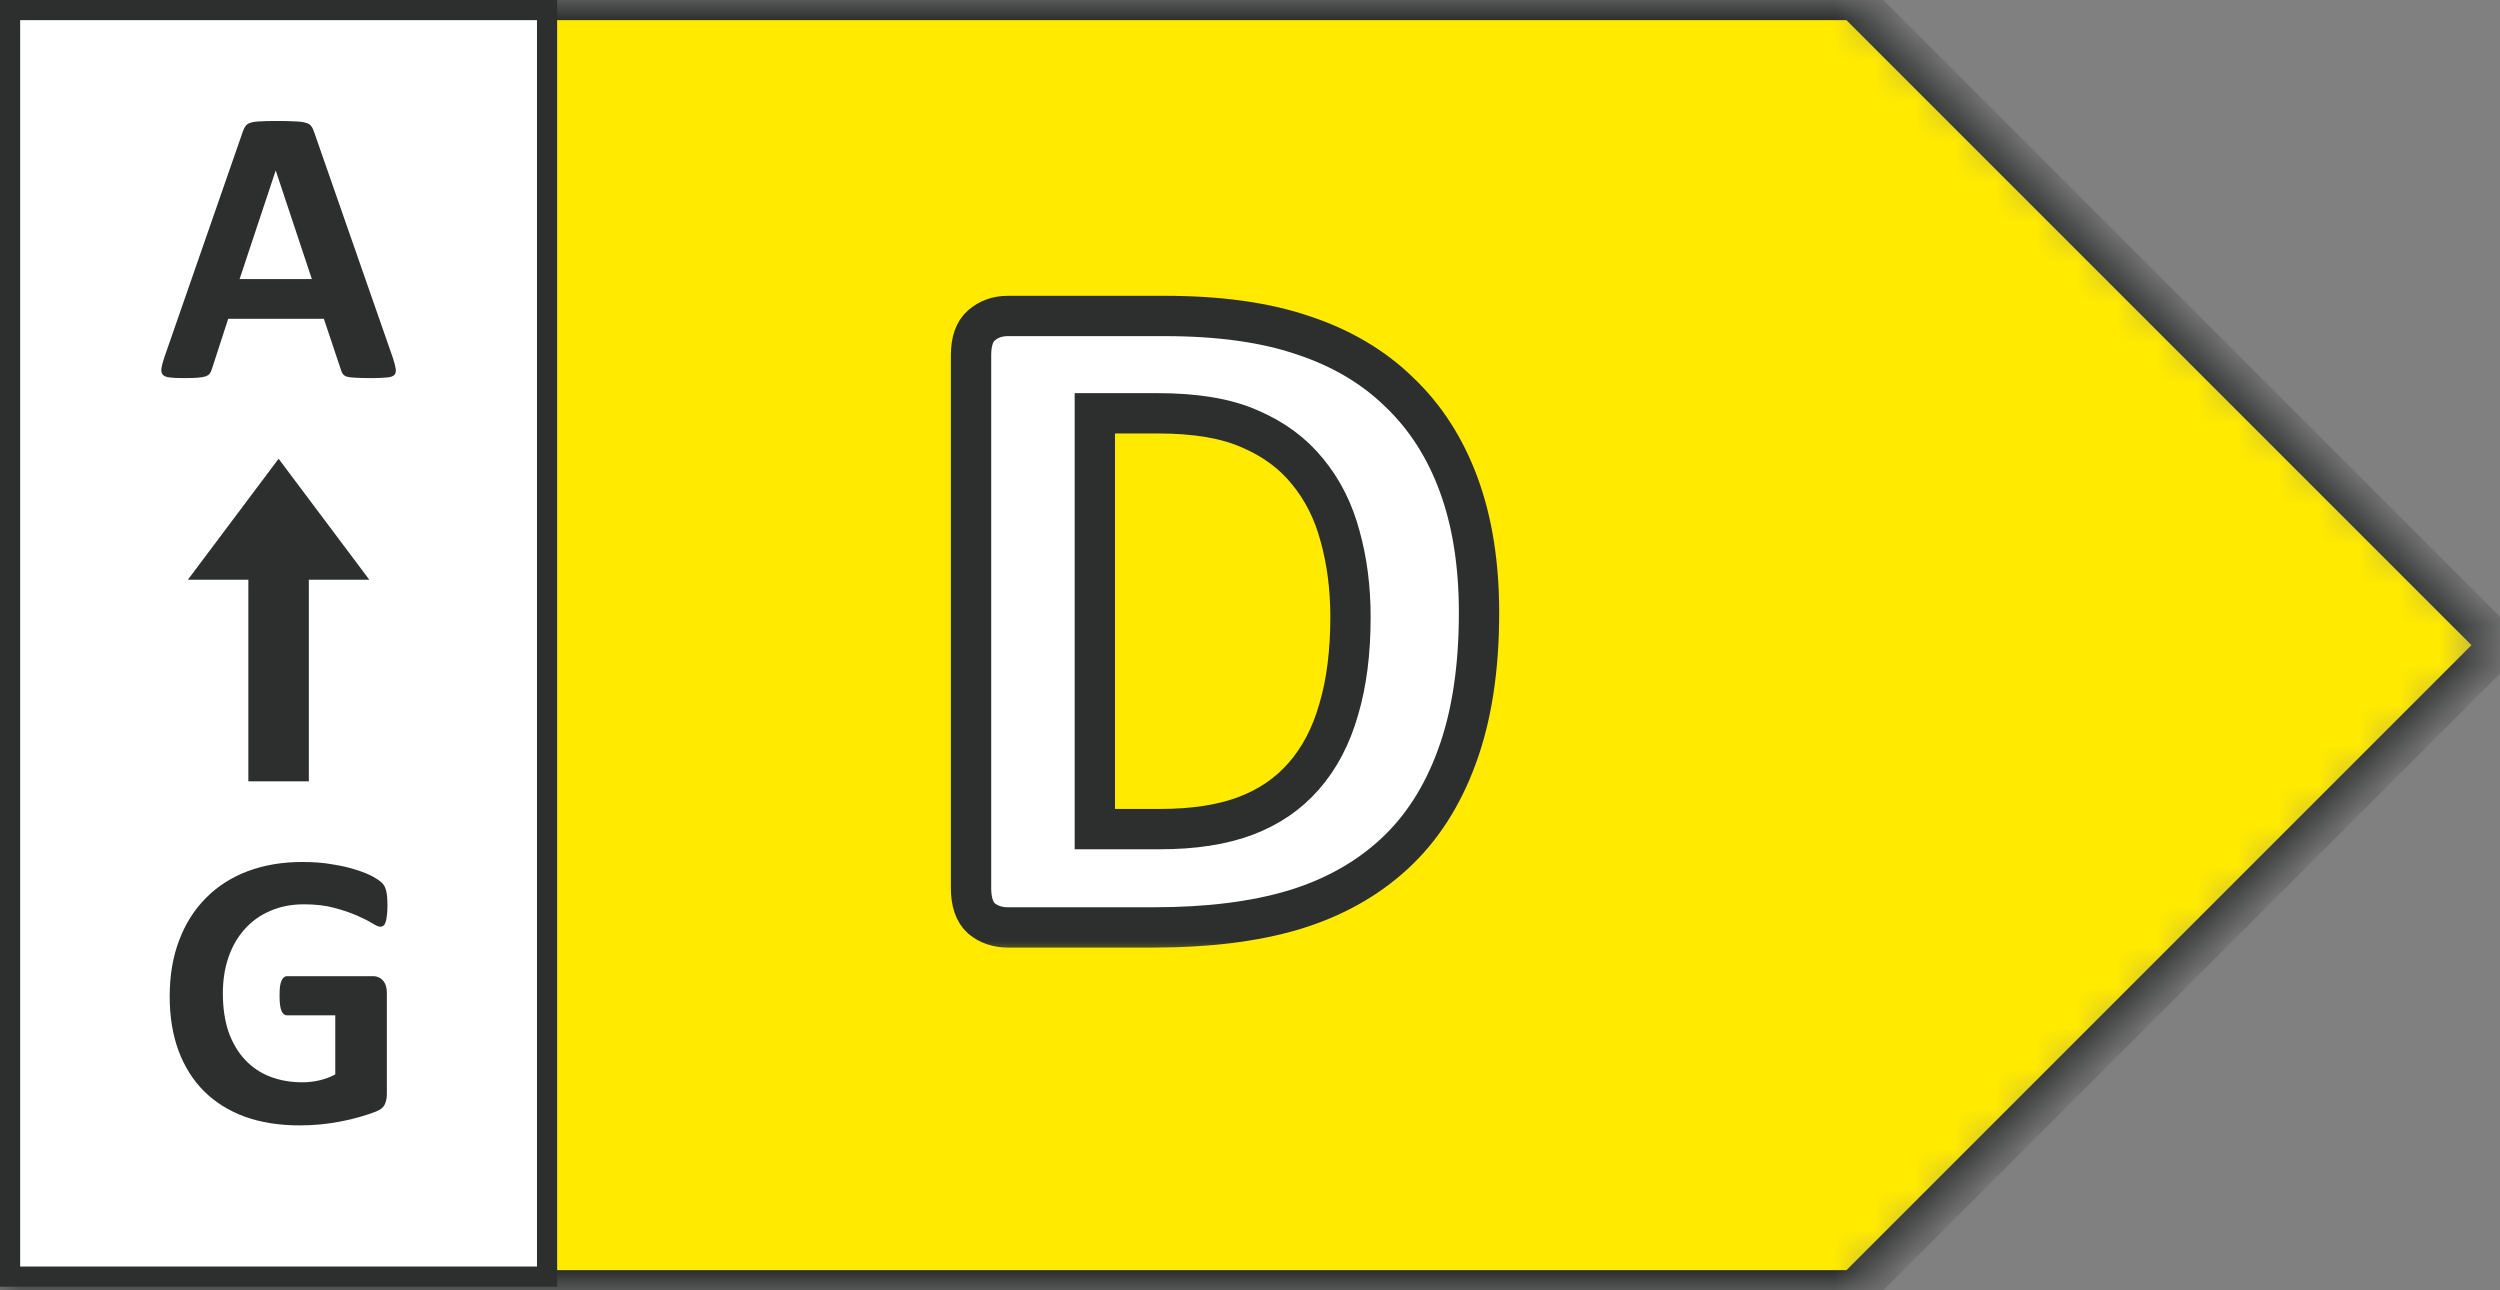
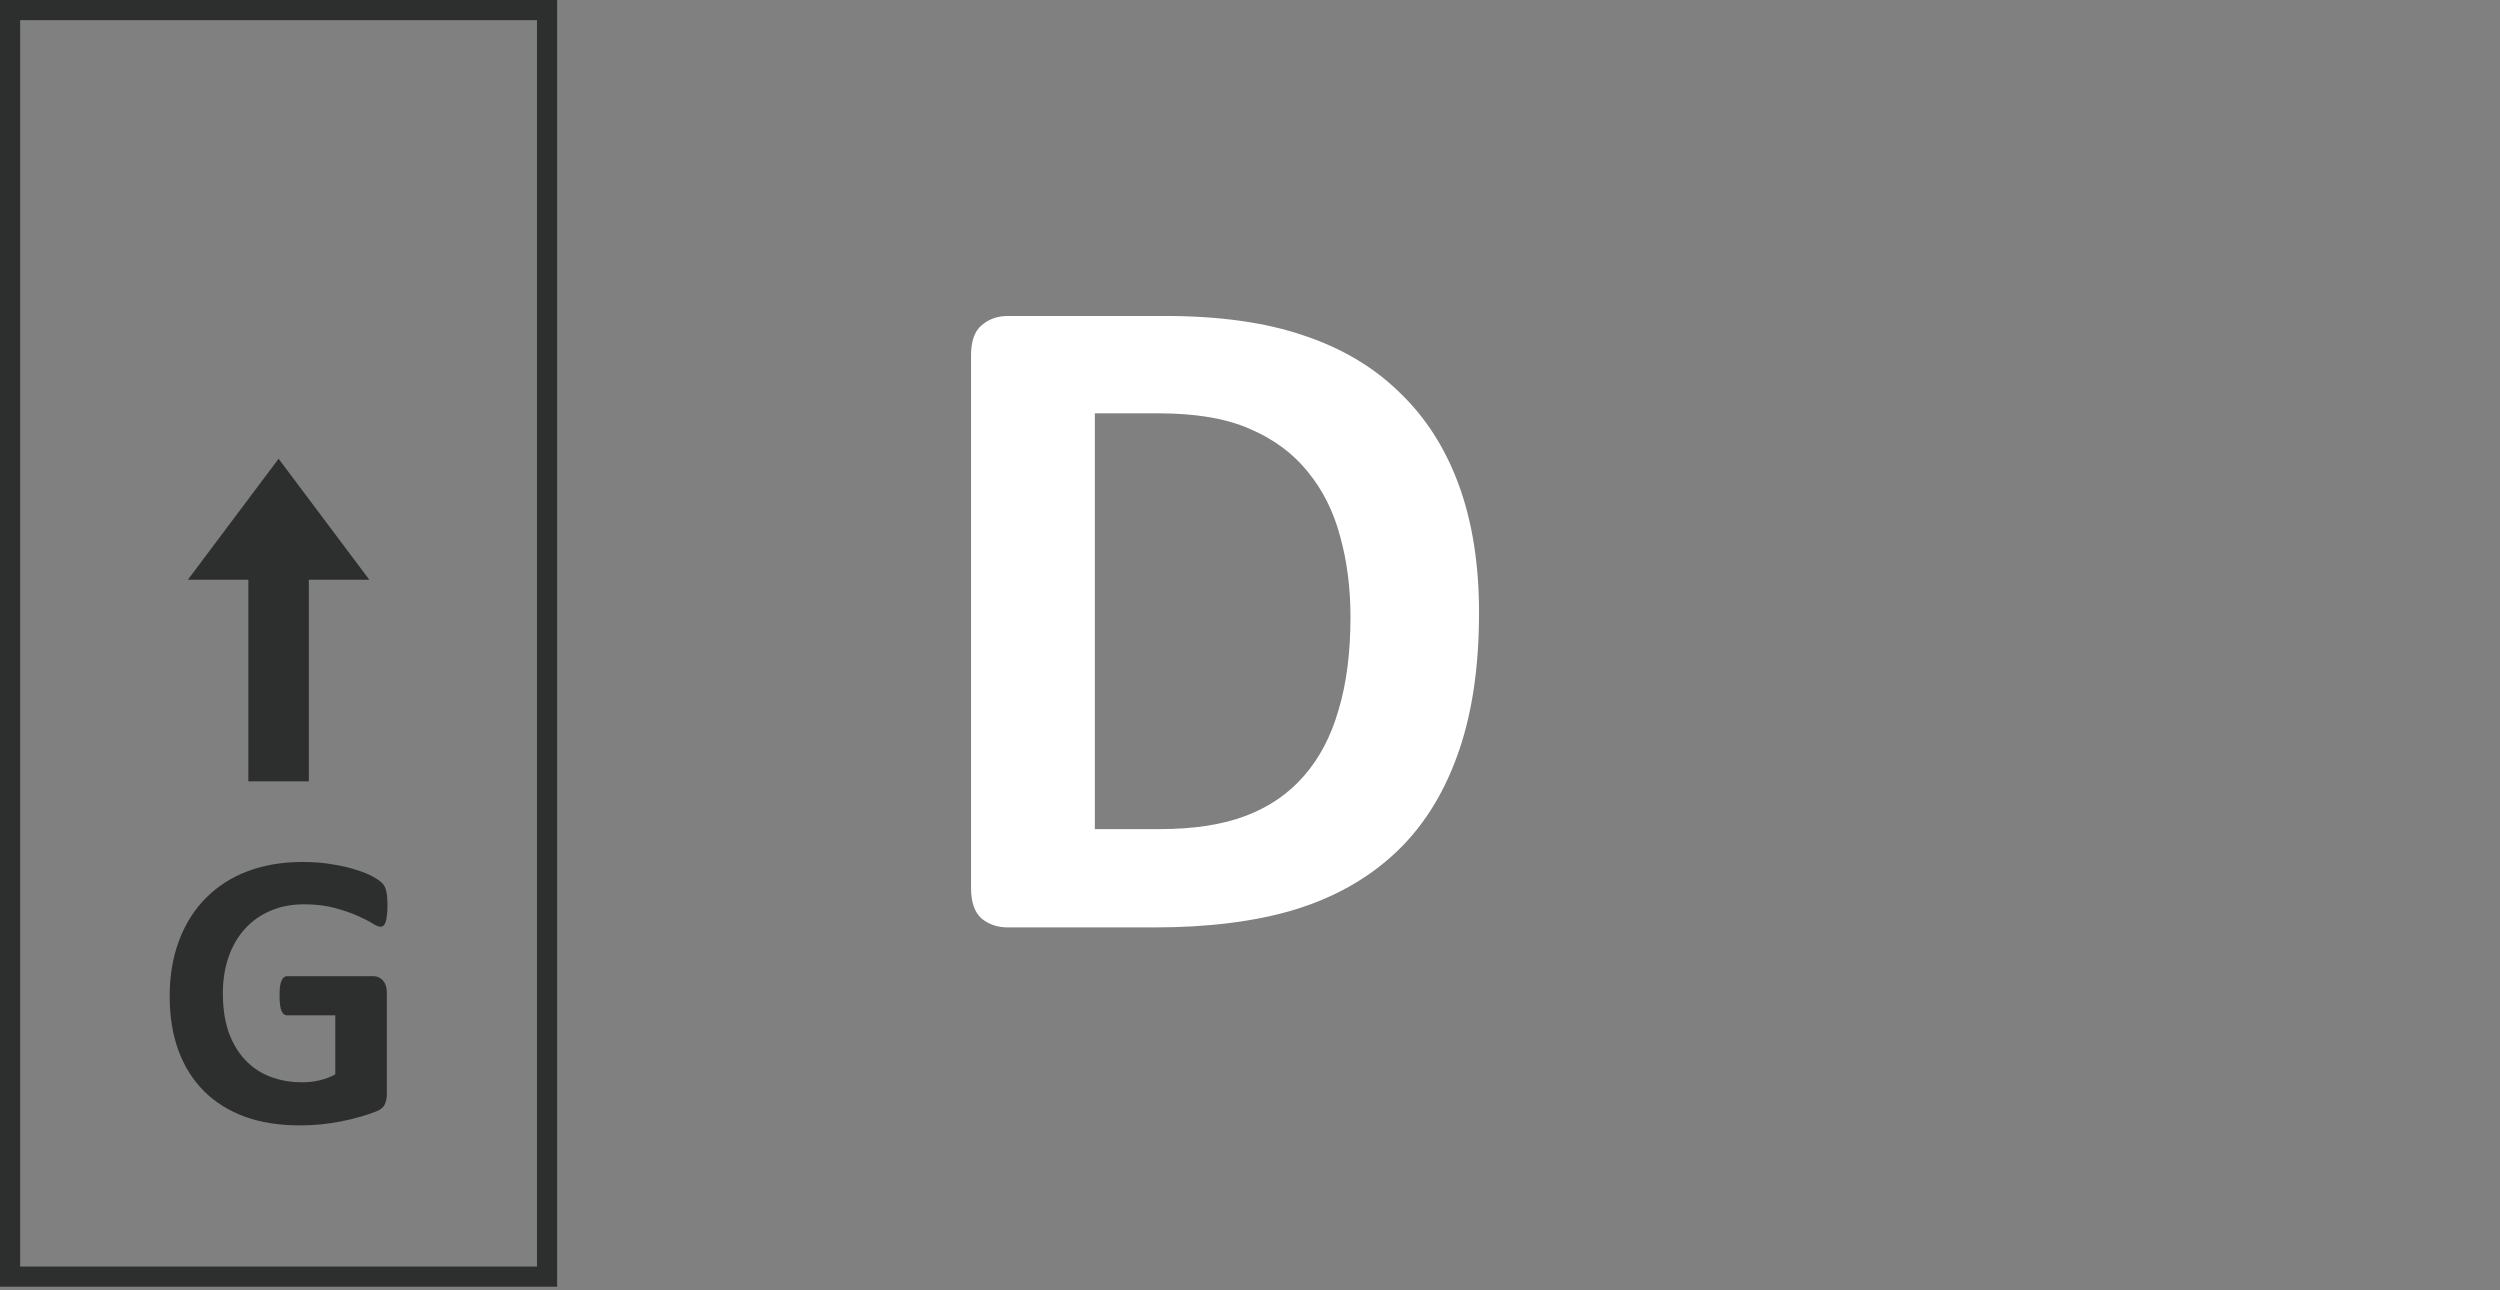
<svg xmlns="http://www.w3.org/2000/svg" width="62" height="32" viewBox="0 0 62 32" fill="none">
  <rect x="0" y="0" width="62" height="32" fill="#808080" stroke="none" />
  <mask id="path-1-inside-1_71_353" fill="white">
    <path d="M0 0H46L62 16L46 32H0V0Z" />
  </mask>
-   <path d="M0 0H46L62 16L46 32H0V0Z" fill="#FFEA00" stroke="#2D2F2E" mask="url(#path-1-inside-1_71_353)" />
-   <rect x="0.25" y="0.25" width="13.317" height="31.41" fill="white" />
  <rect x="0.25" y="0.25" width="13.317" height="31.41" stroke="#2D2F2E" stroke-width="0.5" />
-   <path d="M9.741 8.869C9.78 8.986 9.804 9.079 9.814 9.147C9.824 9.216 9.811 9.268 9.775 9.304C9.739 9.336 9.676 9.356 9.584 9.362C9.493 9.372 9.368 9.377 9.208 9.377C9.042 9.377 8.912 9.374 8.818 9.367C8.727 9.364 8.657 9.356 8.608 9.343C8.559 9.326 8.525 9.305 8.505 9.279C8.486 9.253 8.47 9.219 8.457 9.177L8.032 7.907H5.659L5.258 9.143C5.245 9.188 5.227 9.227 5.205 9.26C5.185 9.289 5.151 9.313 5.102 9.333C5.056 9.349 4.99 9.361 4.902 9.367C4.817 9.374 4.705 9.377 4.565 9.377C4.415 9.377 4.298 9.372 4.213 9.362C4.129 9.353 4.07 9.33 4.038 9.294C4.005 9.255 3.994 9.201 4.003 9.133C4.013 9.064 4.038 8.973 4.077 8.859L6.025 3.254C6.044 3.199 6.067 3.155 6.093 3.122C6.119 3.086 6.16 3.06 6.215 3.044C6.274 3.024 6.354 3.013 6.455 3.01C6.555 3.003 6.689 3 6.855 3C7.047 3 7.2 3.003 7.314 3.01C7.428 3.013 7.516 3.024 7.578 3.044C7.643 3.06 7.688 3.086 7.714 3.122C7.744 3.158 7.768 3.207 7.788 3.269L9.741 8.869ZM6.84 4.235H6.835L5.942 6.921H7.734L6.84 4.235Z" fill="#2D2F2E" />
  <path d="M4.659 14.377L6.909 11.377L9.159 14.377H7.659V19.377H6.159V14.377H4.659Z" fill="#2D2F2E" />
  <path d="M9.609 22.466C9.609 22.56 9.604 22.642 9.594 22.71C9.588 22.778 9.576 22.834 9.56 22.876C9.547 22.915 9.529 22.943 9.506 22.959C9.487 22.975 9.462 22.983 9.433 22.983C9.391 22.983 9.322 22.954 9.228 22.895C9.133 22.837 9.008 22.773 8.852 22.705C8.696 22.637 8.508 22.573 8.29 22.515C8.076 22.456 7.825 22.427 7.538 22.427C7.232 22.427 6.956 22.48 6.708 22.588C6.461 22.692 6.249 22.842 6.074 23.037C5.898 23.229 5.763 23.462 5.668 23.735C5.574 24.006 5.527 24.305 5.527 24.634C5.527 24.995 5.574 25.314 5.668 25.591C5.766 25.864 5.901 26.094 6.074 26.279C6.246 26.465 6.453 26.605 6.694 26.699C6.938 26.794 7.206 26.841 7.499 26.841C7.643 26.841 7.784 26.825 7.924 26.792C8.064 26.759 8.194 26.711 8.315 26.645V25.181H7.118C7.06 25.181 7.014 25.145 6.982 25.073C6.949 24.998 6.933 24.873 6.933 24.697C6.933 24.606 6.936 24.53 6.943 24.468C6.952 24.406 6.965 24.357 6.982 24.321C6.998 24.282 7.018 24.255 7.04 24.238C7.063 24.219 7.089 24.209 7.118 24.209H9.252C9.304 24.209 9.35 24.219 9.389 24.238C9.431 24.255 9.467 24.281 9.496 24.316C9.529 24.352 9.553 24.396 9.57 24.448C9.586 24.497 9.594 24.554 9.594 24.619V27.134C9.594 27.231 9.576 27.318 9.54 27.393C9.508 27.464 9.438 27.521 9.33 27.564C9.226 27.606 9.096 27.65 8.94 27.695C8.784 27.741 8.621 27.78 8.451 27.812C8.285 27.845 8.116 27.869 7.944 27.886C7.774 27.902 7.604 27.91 7.431 27.91C6.926 27.91 6.474 27.838 6.074 27.695C5.676 27.549 5.34 27.339 5.063 27.065C4.786 26.789 4.575 26.453 4.428 26.06C4.282 25.662 4.208 25.213 4.208 24.712C4.208 24.194 4.286 23.73 4.443 23.32C4.599 22.907 4.82 22.557 5.107 22.27C5.393 21.981 5.738 21.759 6.142 21.606C6.549 21.453 7.001 21.377 7.499 21.377C7.773 21.377 8.022 21.396 8.246 21.436C8.471 21.471 8.666 21.517 8.832 21.572C9.002 21.624 9.142 21.681 9.252 21.743C9.363 21.805 9.439 21.859 9.482 21.904C9.527 21.95 9.56 22.015 9.579 22.1C9.599 22.181 9.609 22.303 9.609 22.466Z" fill="#2D2F2E" />
  <mask id="path-4-outside-2_71_353" maskUnits="userSpaceOnUse" x="23.082" y="6.836" width="15" height="17" fill="black">
-     <rect fill="white" x="23.082" y="6.836" width="15" height="17" />
-     <path d="M36.68 15.195C36.68 16.586 36.496 17.777 36.129 18.77C35.77 19.754 35.25 20.559 34.57 21.184C33.891 21.809 33.062 22.27 32.086 22.566C31.117 22.855 29.961 23 28.617 23H24.996C24.738 23 24.52 22.926 24.34 22.777C24.168 22.621 24.082 22.371 24.082 22.027V8.809C24.082 8.465 24.168 8.219 24.34 8.07C24.52 7.914 24.738 7.836 24.996 7.836H28.887C30.238 7.836 31.383 7.996 32.32 8.316C33.266 8.629 34.059 9.098 34.699 9.723C35.348 10.34 35.84 11.105 36.176 12.02C36.512 12.934 36.68 13.992 36.68 15.195ZM33.492 15.301C33.492 14.582 33.406 13.914 33.234 13.297C33.07 12.68 32.801 12.145 32.426 11.691C32.059 11.238 31.582 10.887 30.996 10.637C30.418 10.379 29.656 10.25 28.711 10.25H27.152V20.562H28.758C29.602 20.562 30.312 20.453 30.891 20.234C31.469 20.016 31.949 19.688 32.332 19.25C32.723 18.805 33.012 18.254 33.199 17.598C33.395 16.941 33.492 16.176 33.492 15.301Z" />
-   </mask>
+     </mask>
  <path d="M36.68 15.195C36.68 16.586 36.496 17.777 36.129 18.77C35.77 19.754 35.25 20.559 34.57 21.184C33.891 21.809 33.062 22.27 32.086 22.566C31.117 22.855 29.961 23 28.617 23H24.996C24.738 23 24.52 22.926 24.34 22.777C24.168 22.621 24.082 22.371 24.082 22.027V8.809C24.082 8.465 24.168 8.219 24.34 8.07C24.52 7.914 24.738 7.836 24.996 7.836H28.887C30.238 7.836 31.383 7.996 32.32 8.316C33.266 8.629 34.059 9.098 34.699 9.723C35.348 10.34 35.84 11.105 36.176 12.02C36.512 12.934 36.68 13.992 36.68 15.195ZM33.492 15.301C33.492 14.582 33.406 13.914 33.234 13.297C33.07 12.68 32.801 12.145 32.426 11.691C32.059 11.238 31.582 10.887 30.996 10.637C30.418 10.379 29.656 10.25 28.711 10.25H27.152V20.562H28.758C29.602 20.562 30.312 20.453 30.891 20.234C31.469 20.016 31.949 19.688 32.332 19.25C32.723 18.805 33.012 18.254 33.199 17.598C33.395 16.941 33.492 16.176 33.492 15.301Z" fill="white" />
  <path d="M36.68 15.195C36.68 16.586 36.496 17.777 36.129 18.77C35.77 19.754 35.25 20.559 34.57 21.184C33.891 21.809 33.062 22.27 32.086 22.566C31.117 22.855 29.961 23 28.617 23H24.996C24.738 23 24.52 22.926 24.34 22.777C24.168 22.621 24.082 22.371 24.082 22.027V8.809C24.082 8.465 24.168 8.219 24.34 8.07C24.52 7.914 24.738 7.836 24.996 7.836H28.887C30.238 7.836 31.383 7.996 32.32 8.316C33.266 8.629 34.059 9.098 34.699 9.723C35.348 10.34 35.84 11.105 36.176 12.02C36.512 12.934 36.68 13.992 36.68 15.195ZM33.492 15.301C33.492 14.582 33.406 13.914 33.234 13.297C33.07 12.68 32.801 12.145 32.426 11.691C32.059 11.238 31.582 10.887 30.996 10.637C30.418 10.379 29.656 10.25 28.711 10.25H27.152V20.562H28.758C29.602 20.562 30.312 20.453 30.891 20.234C31.469 20.016 31.949 19.688 32.332 19.25C32.723 18.805 33.012 18.254 33.199 17.598C33.395 16.941 33.492 16.176 33.492 15.301Z" stroke="#2D2F2E" mask="url(#path-4-outside-2_71_353)" />
</svg>